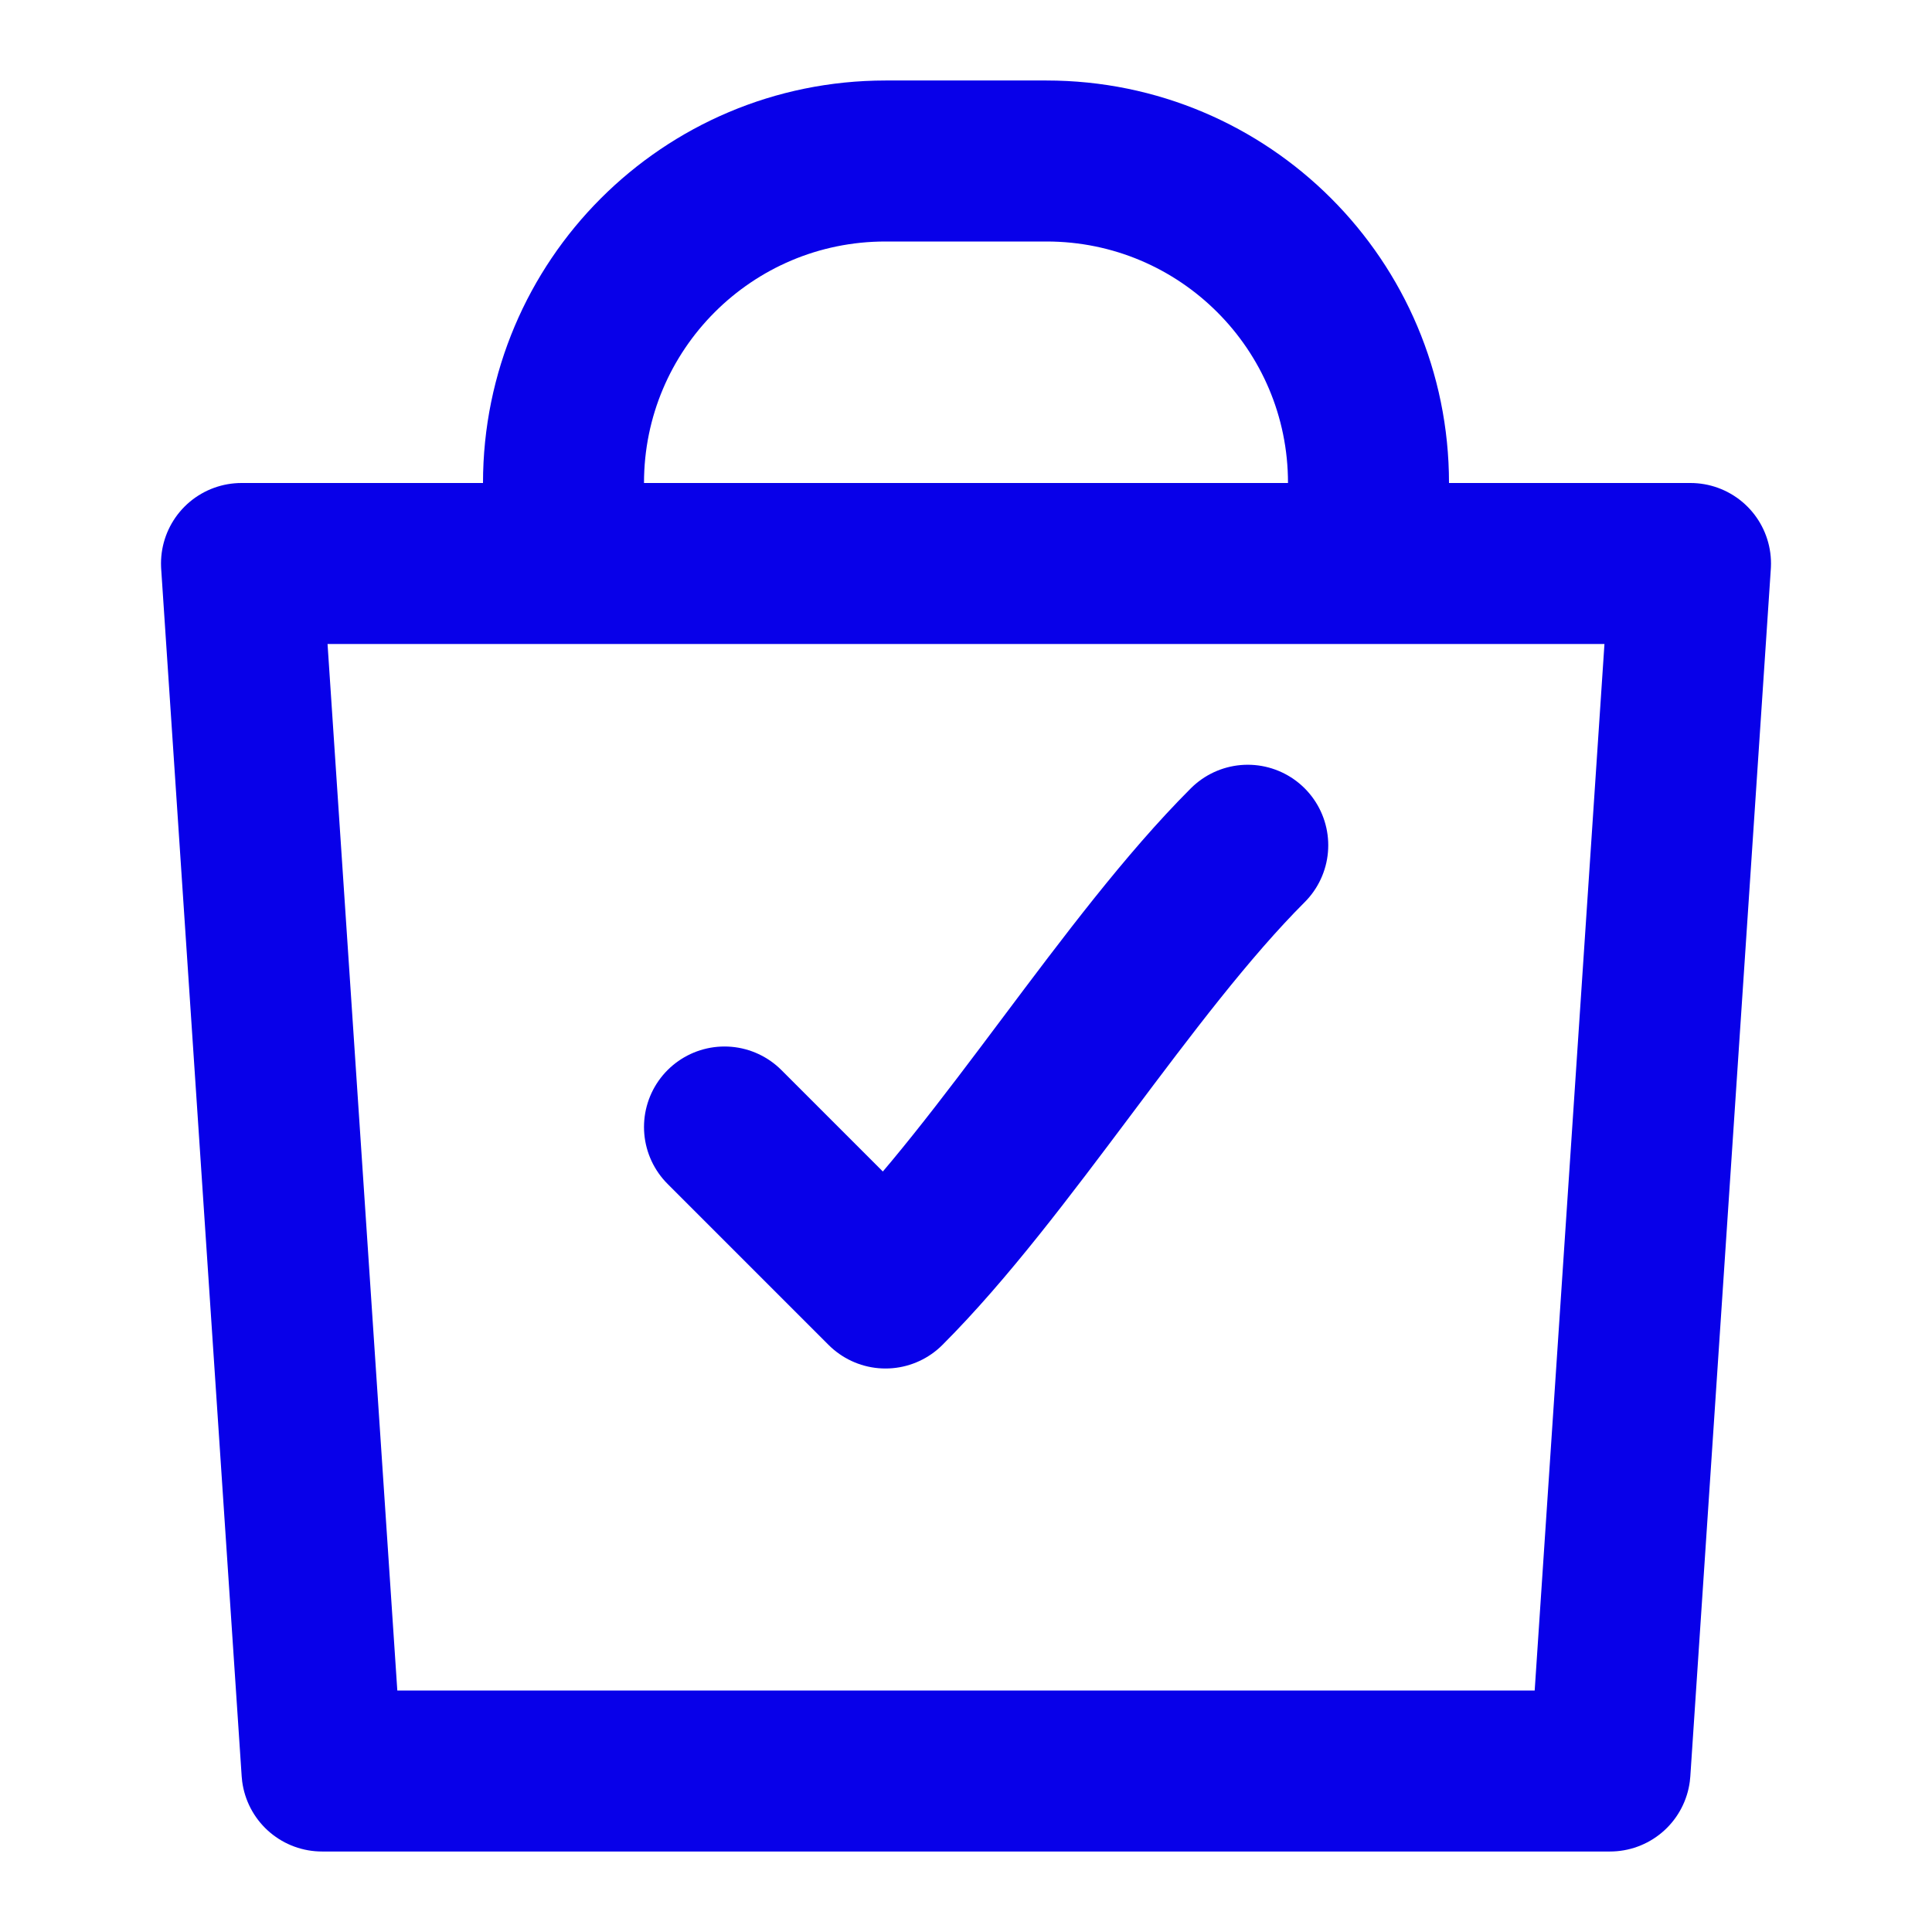
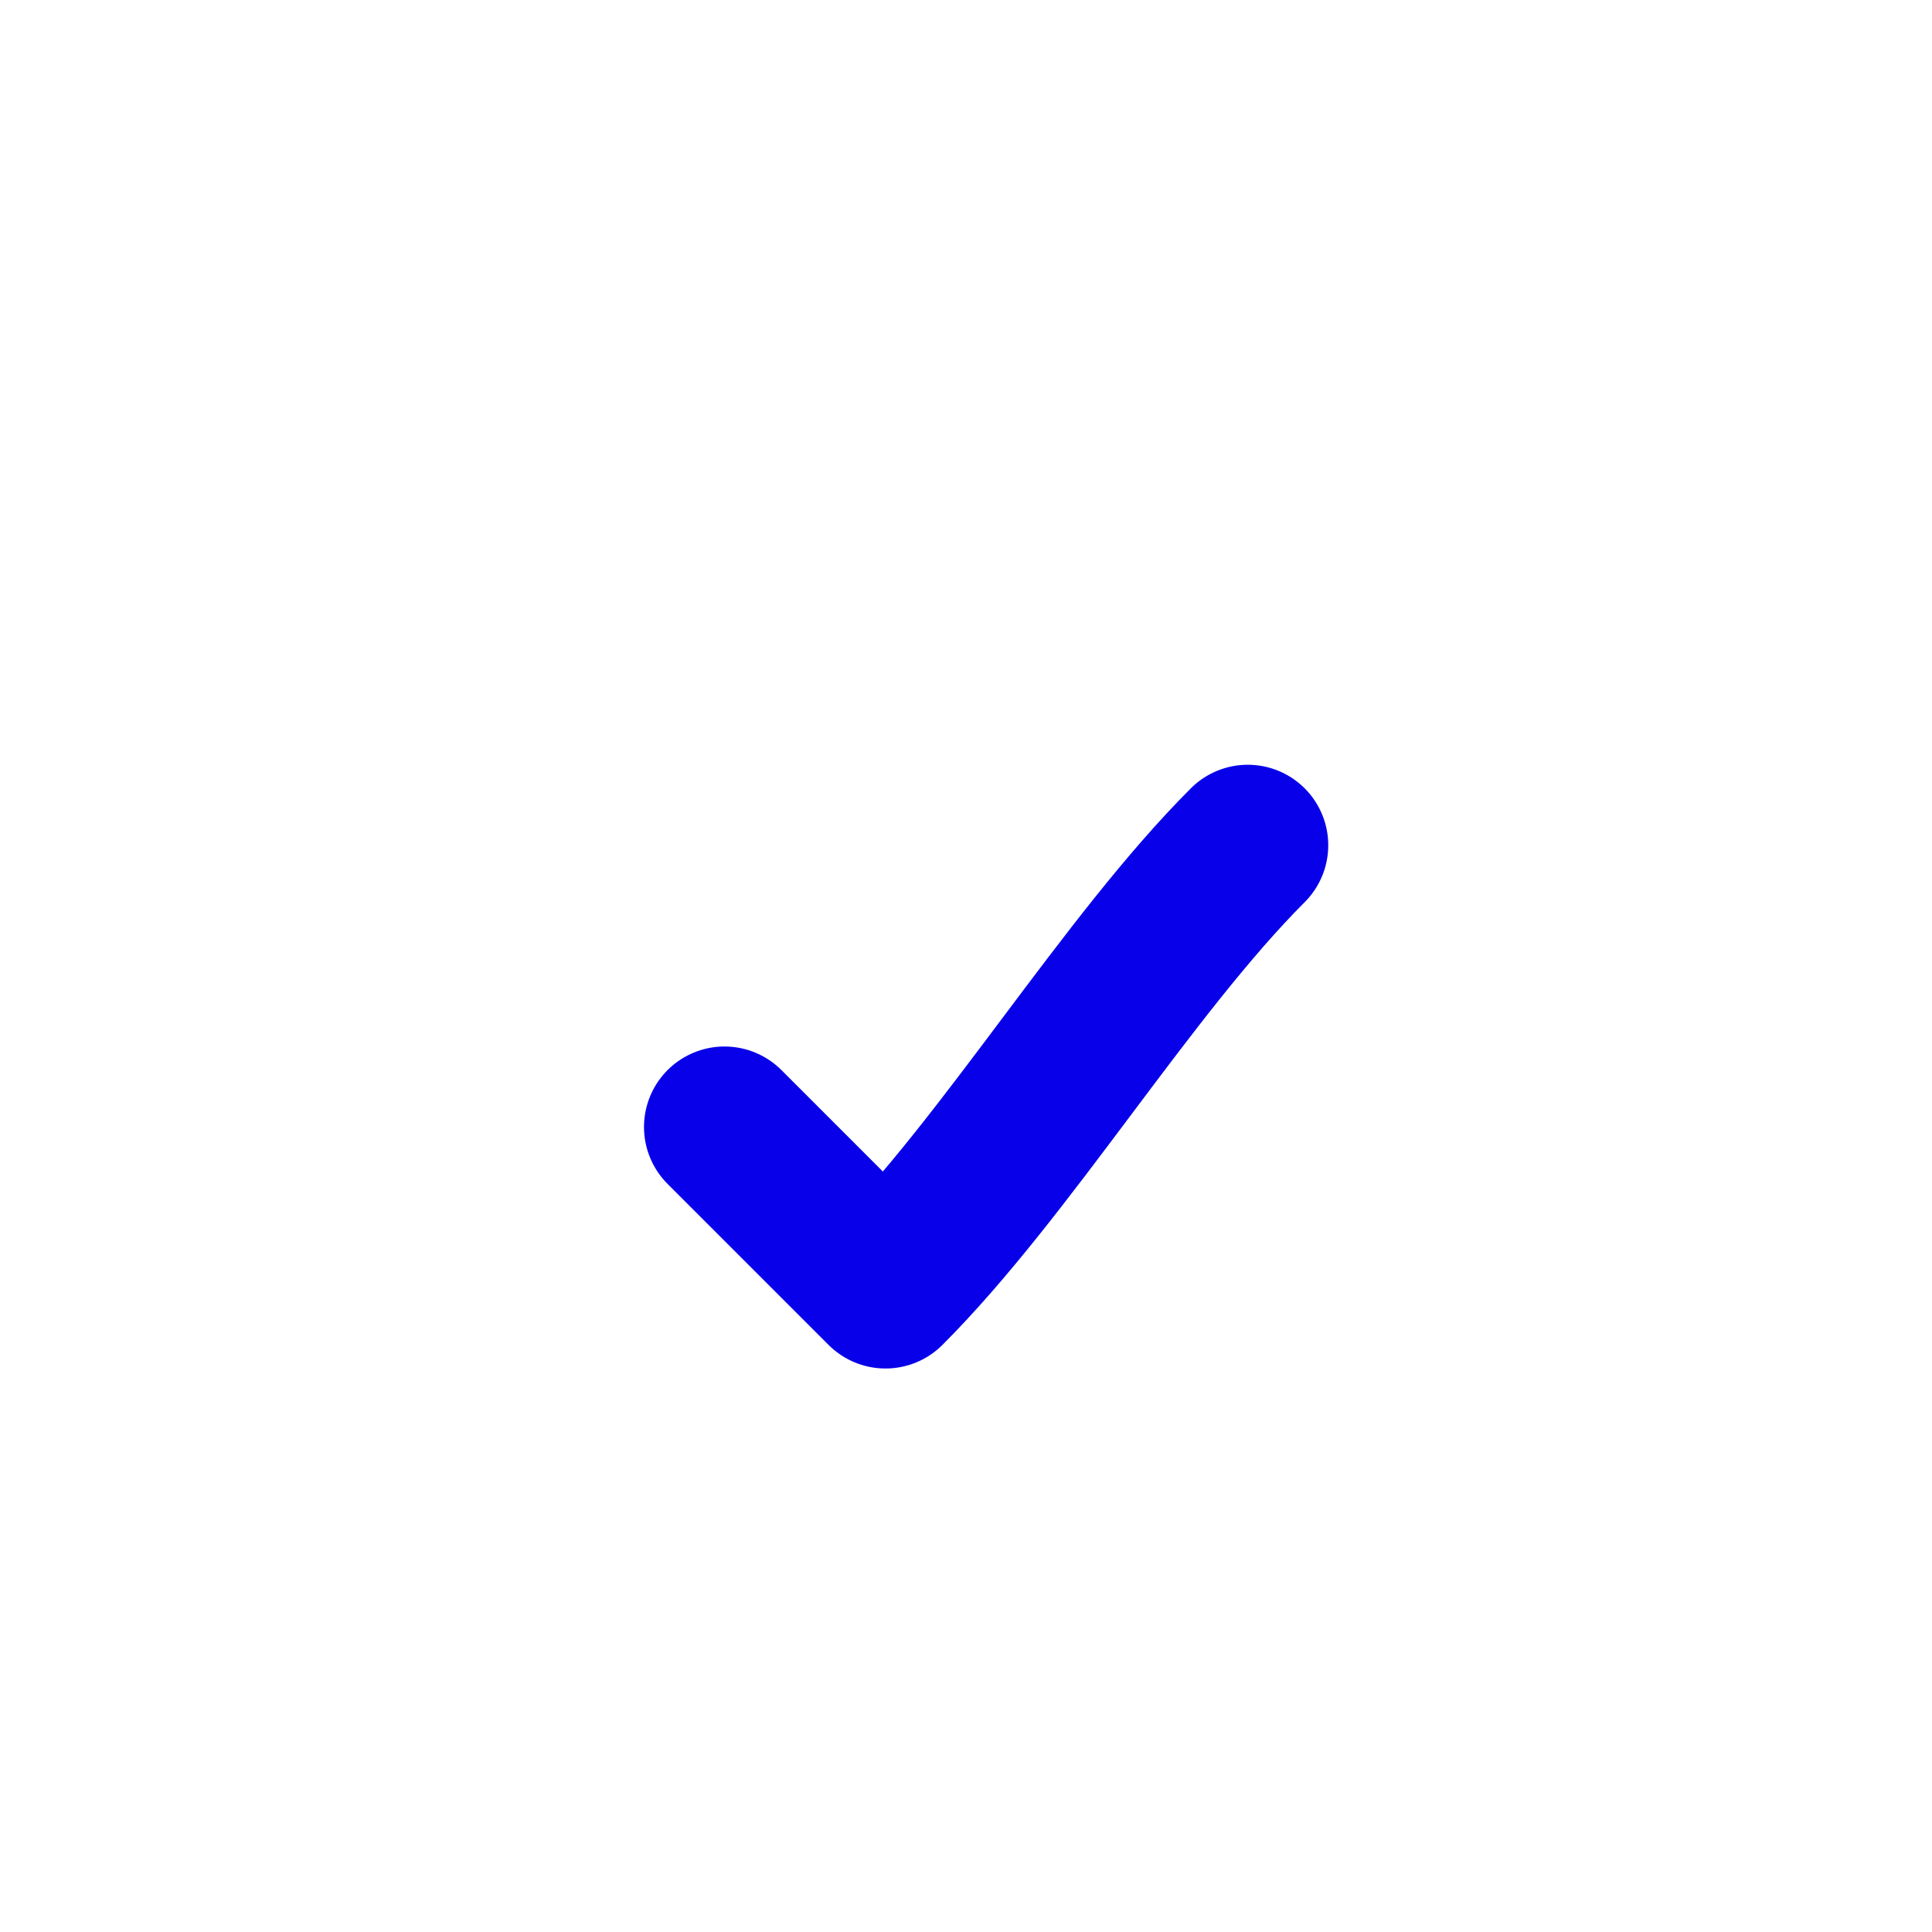
<svg xmlns="http://www.w3.org/2000/svg" width="100" height="100" viewBox="0 0 24 24" fill="none">
-   <path d="M7 7V6C7 3.79 8.79 2 11 2H13C15.21 2 17 3.79 17 6V7M3 7H21L20 22H4L3 7Z" stroke="#0800e9" stroke-width="2" stroke-linecap="round" stroke-linejoin="round" />
  <path d="M9 14C9.5 14.5 10.5 15.5 11 16C12.5 14.5 14 12 15.5 10.5" stroke="#0800e9" stroke-width="2" stroke-linecap="round" stroke-linejoin="round" />
</svg>